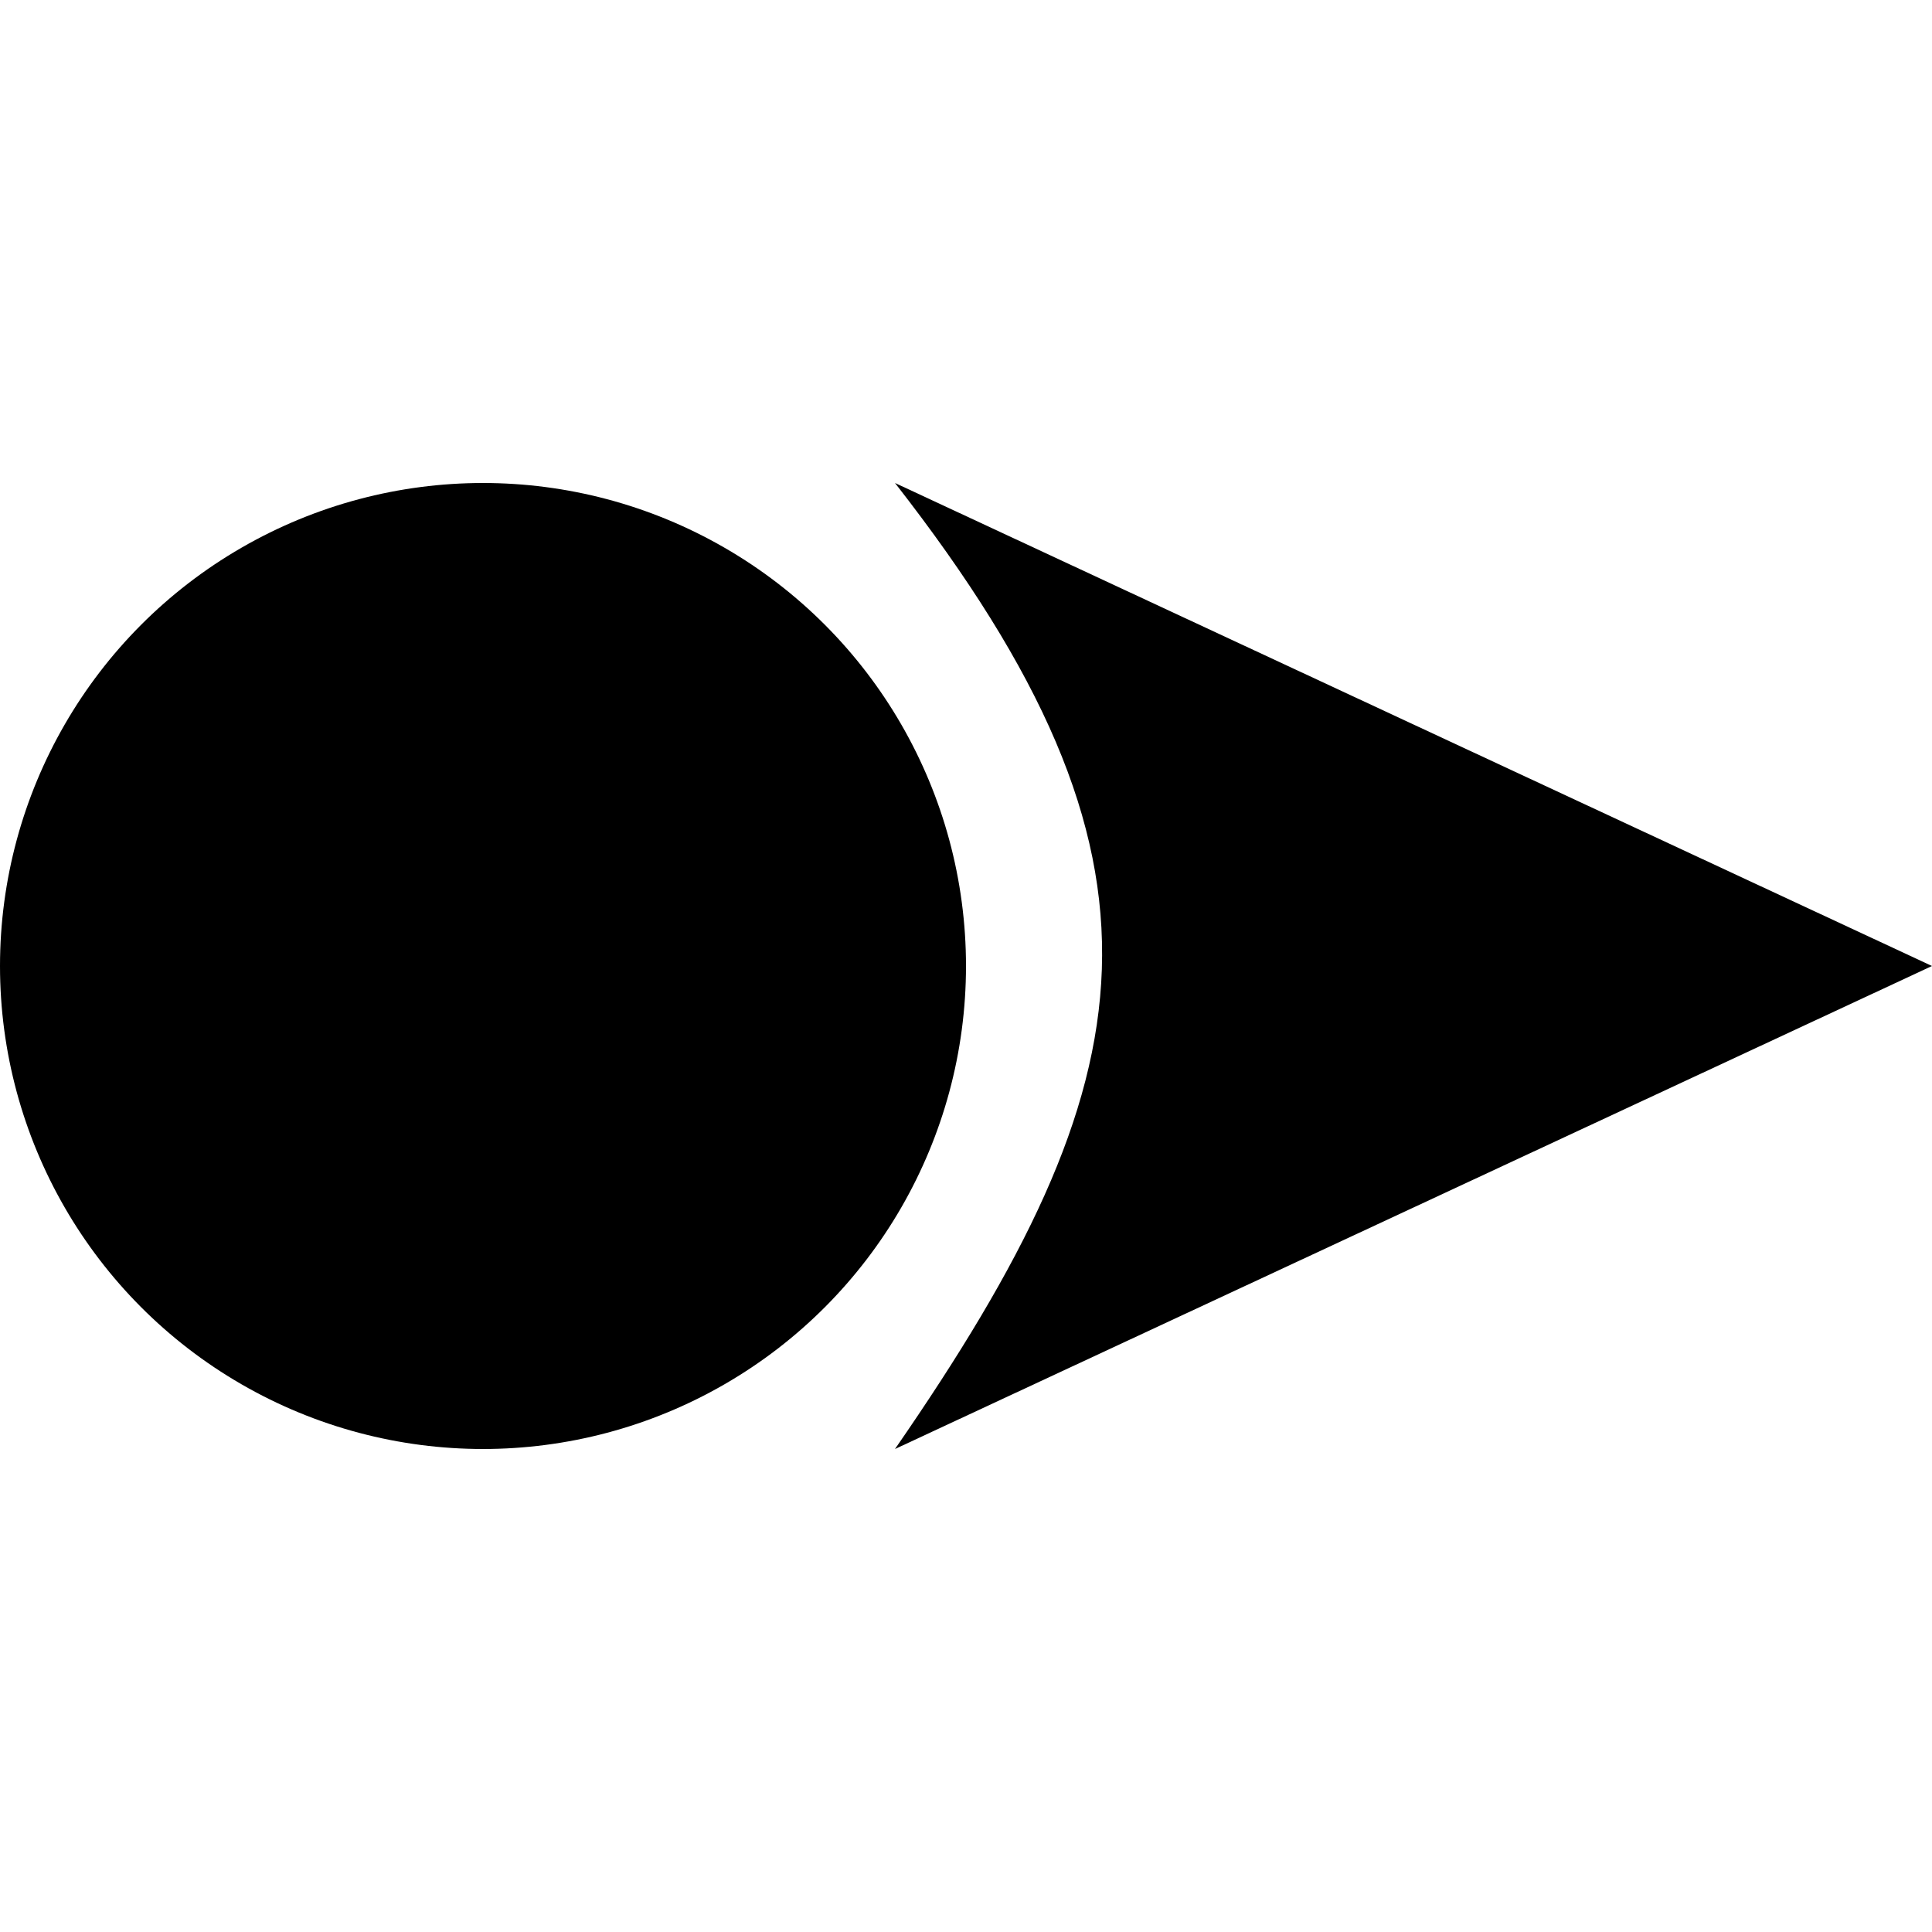
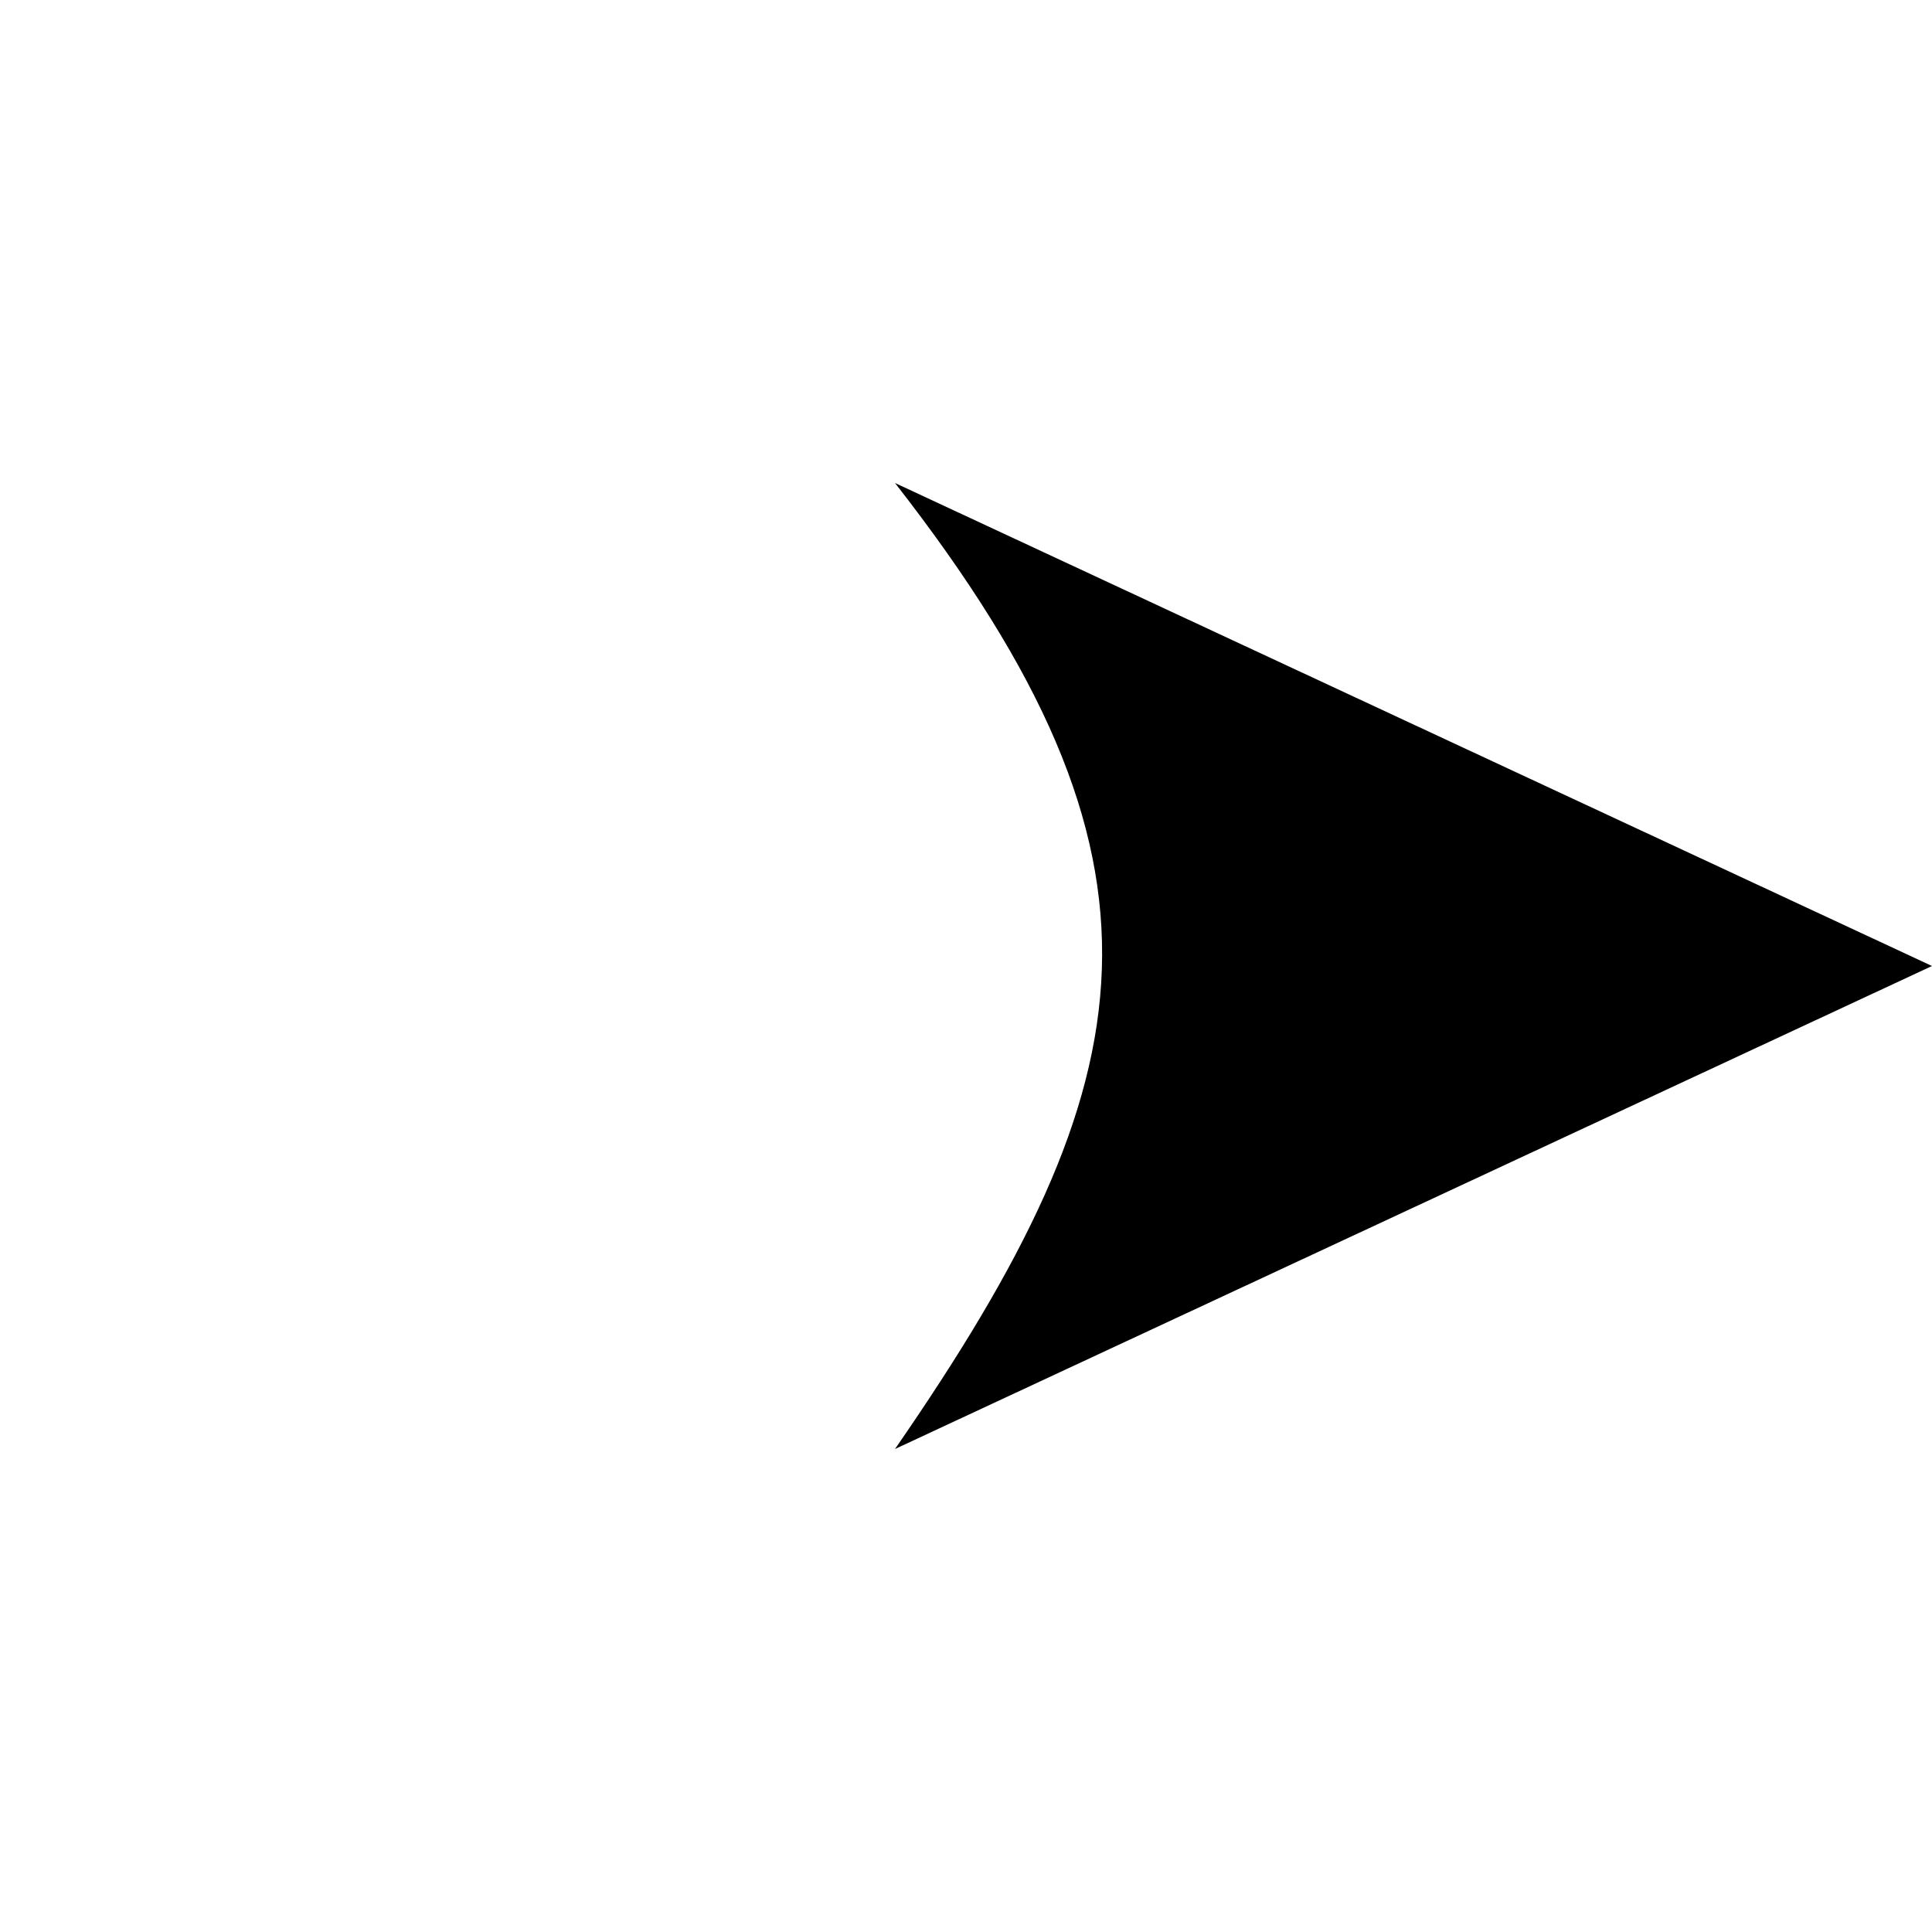
<svg xmlns="http://www.w3.org/2000/svg" width="40mm" height="40mm" viewBox="0 0 40 40">
  <g transform="translate(-60.005 -100.075)">
    <path d="m78.535 110.075 21.47 10-21.47 10c5.298-7.662 6.122-12.155 0-20" style="stroke-width:.943" />
-     <circle cx="70.005" cy="120.075" r="10" style="fill:#000;fill-opacity:1;stroke:none;stroke-width:1" />
  </g>
</svg>